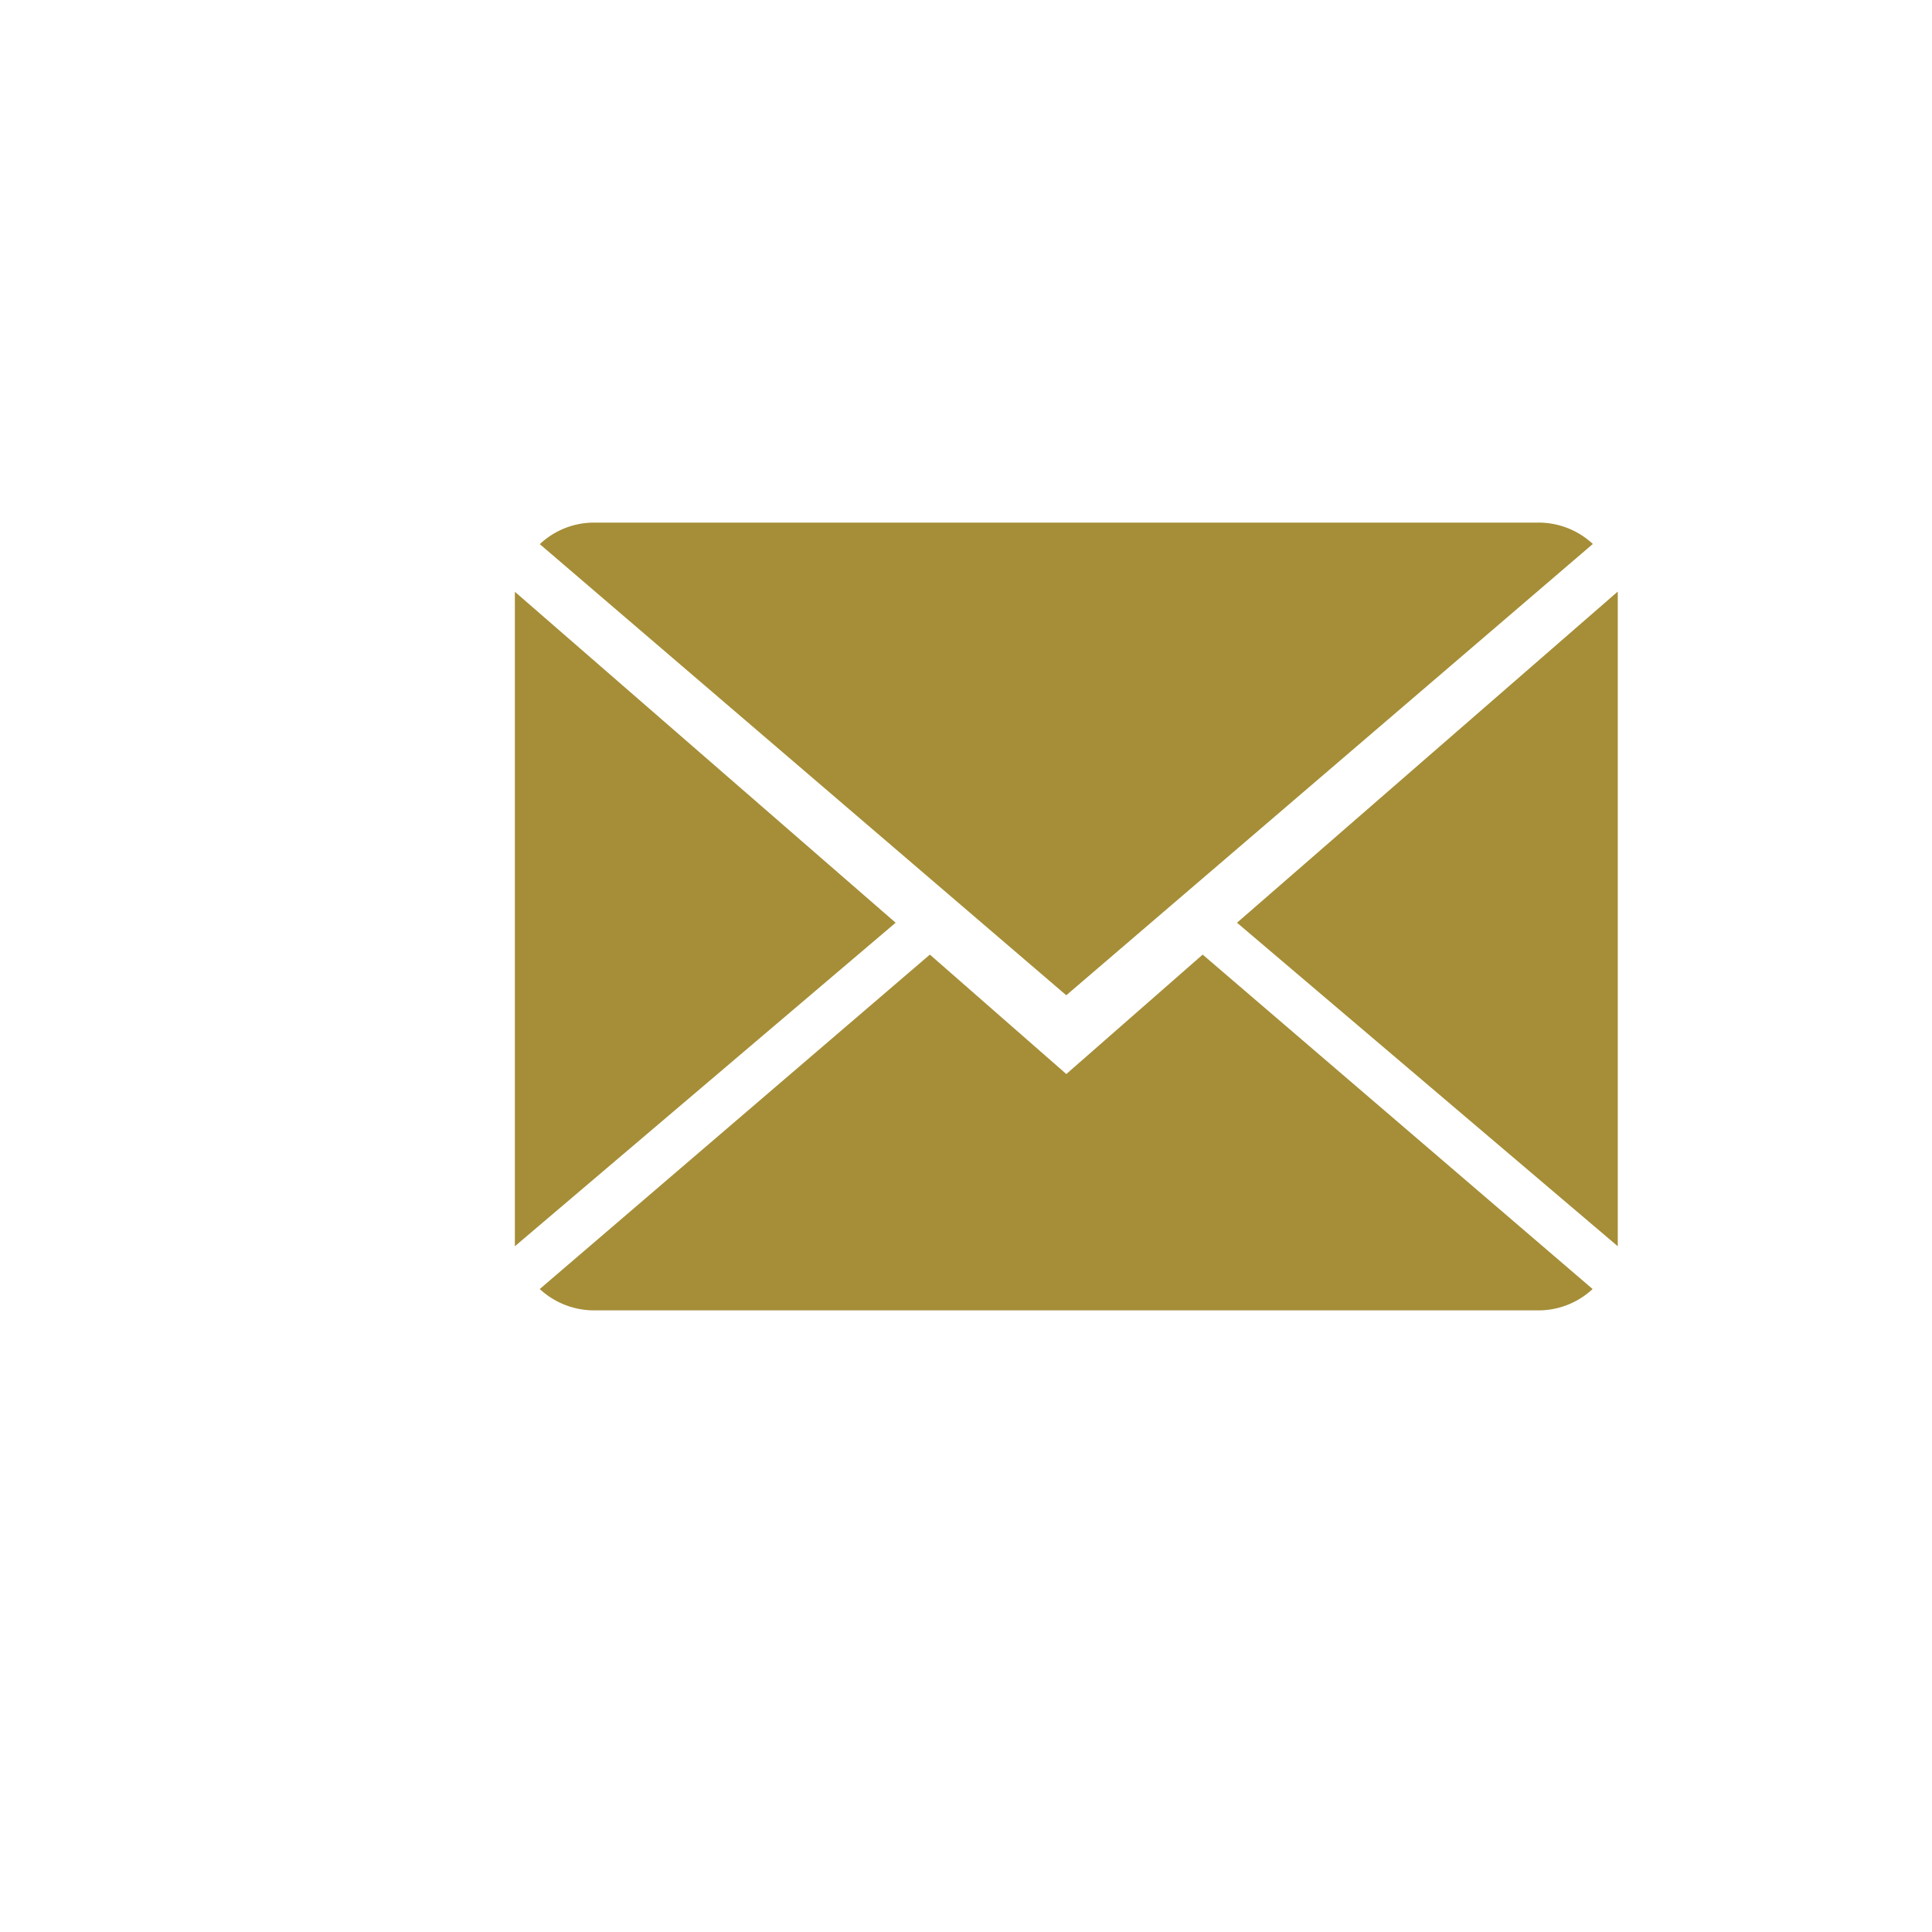
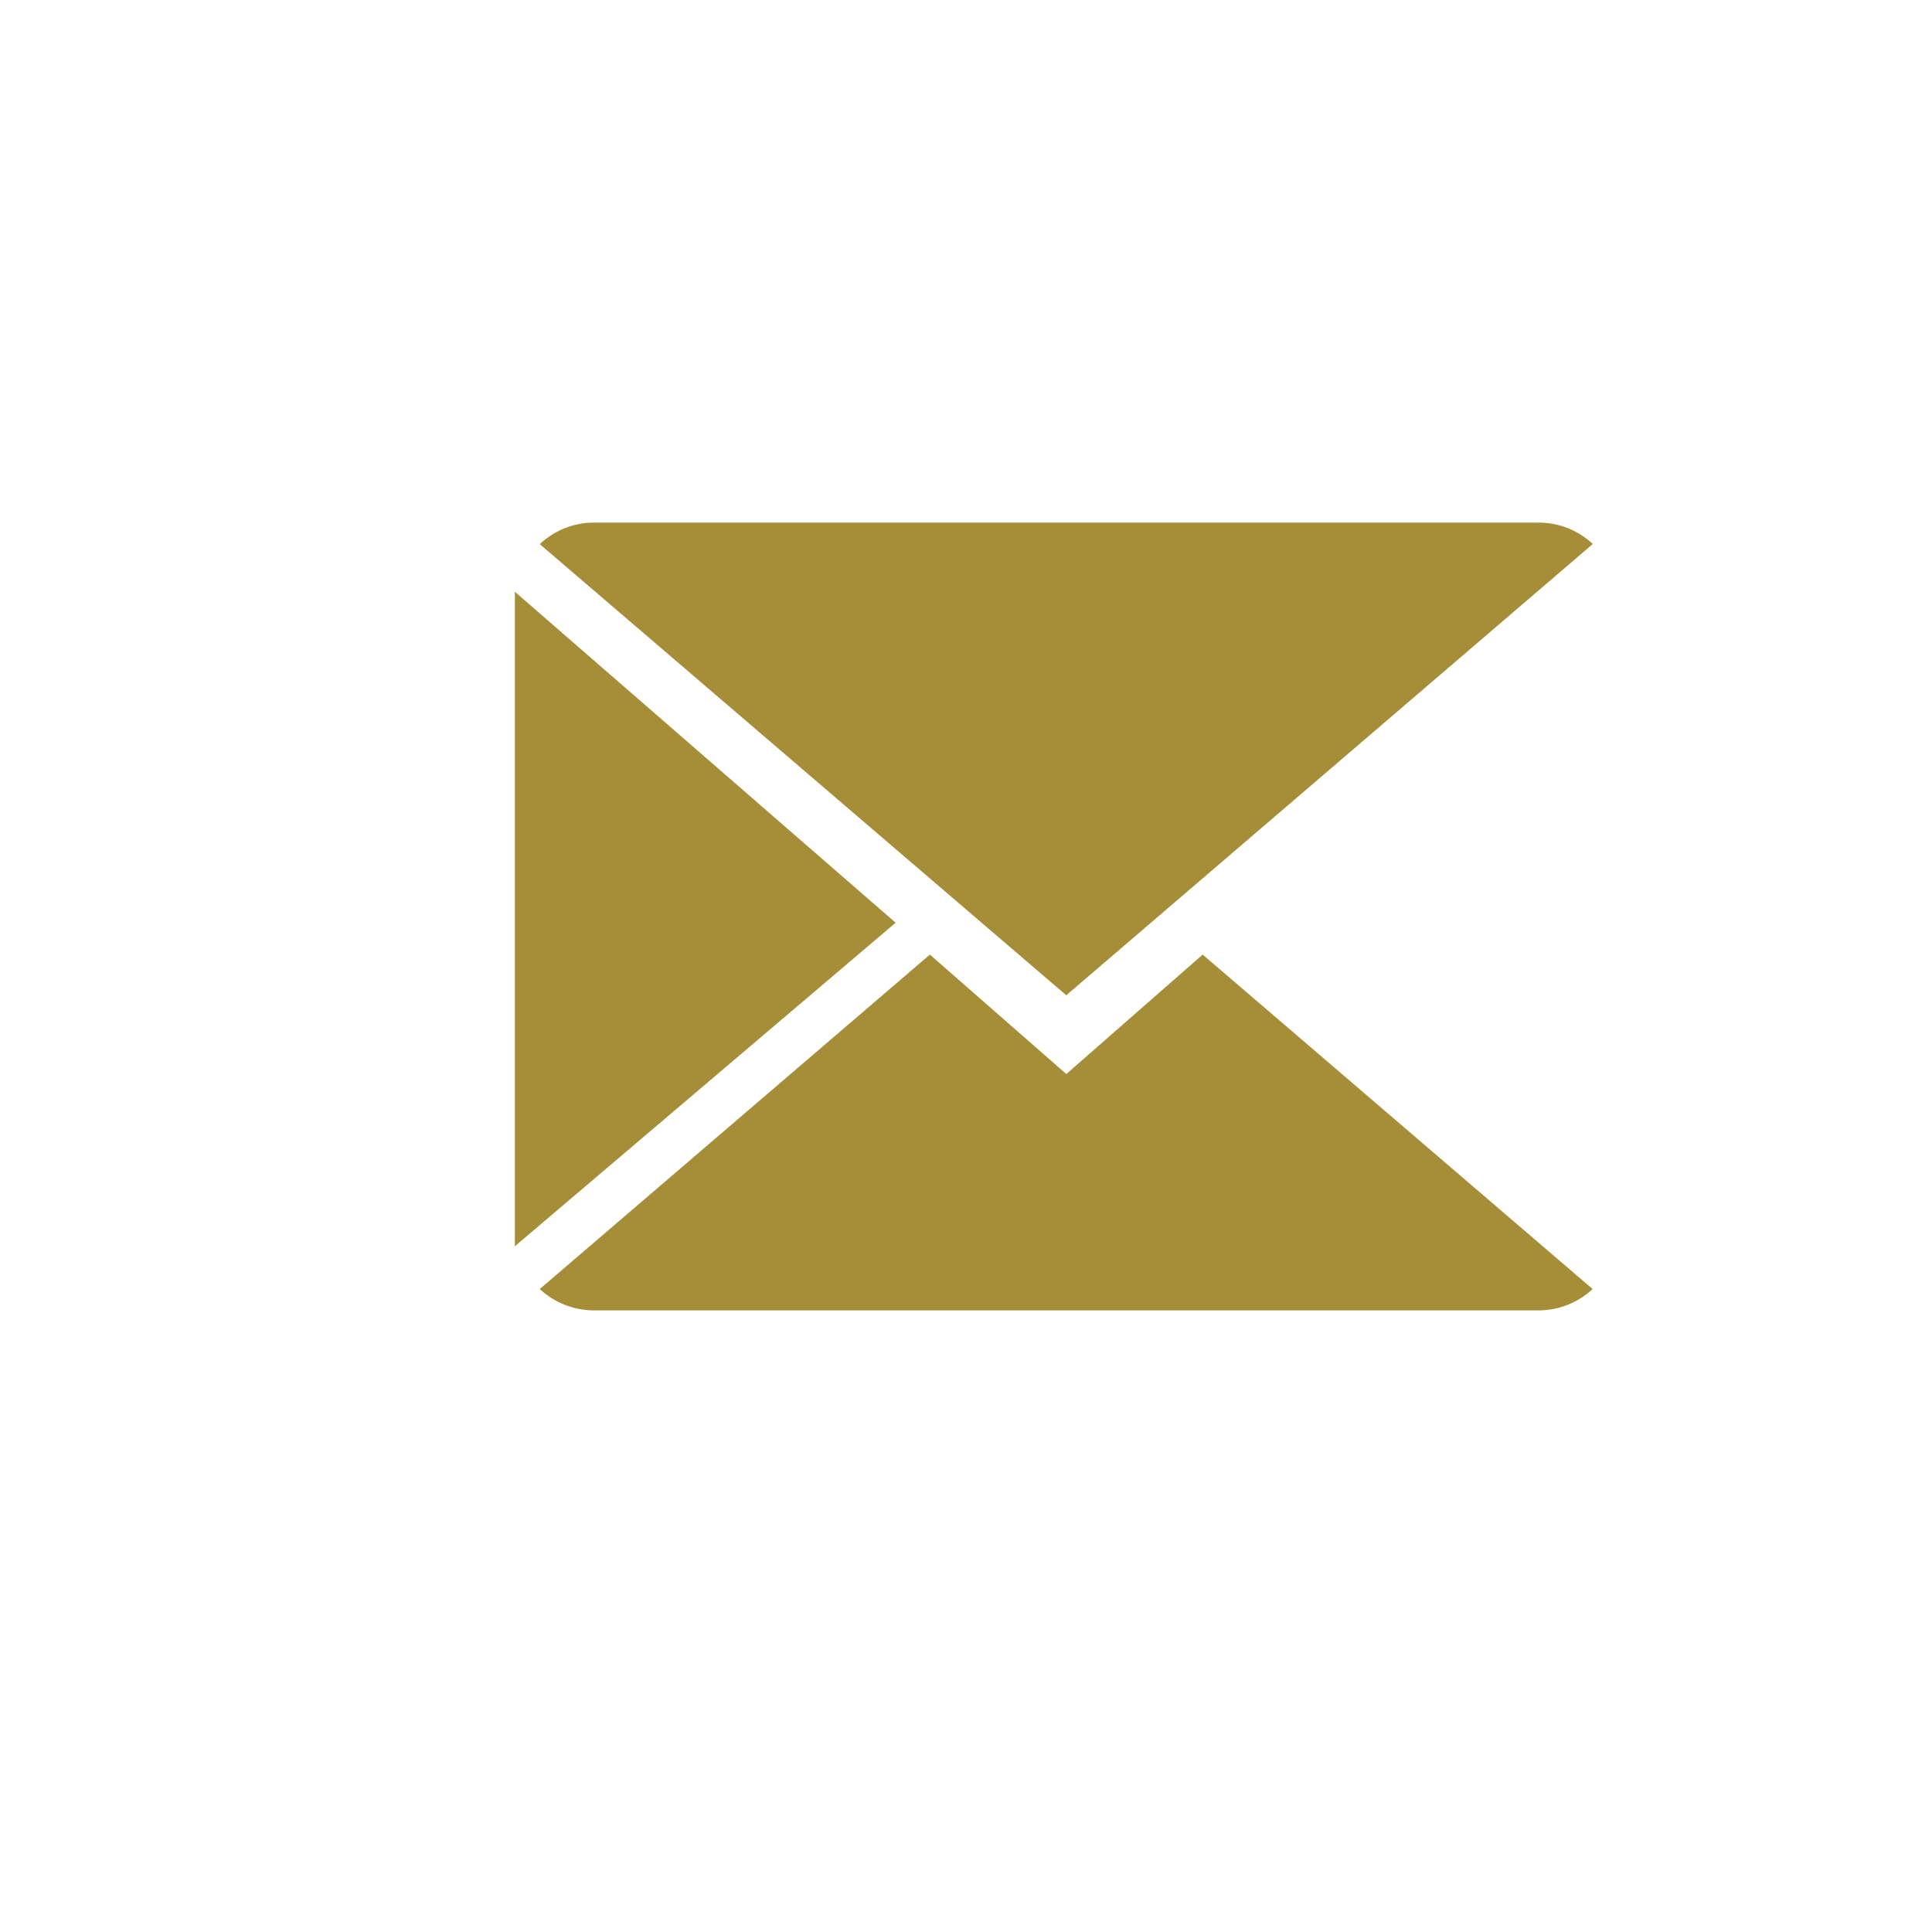
<svg xmlns="http://www.w3.org/2000/svg" id="Calque_1" data-name="Calque 1" viewBox="0 0 400 400">
  <defs>
    <style>.cls-1{fill:#a58e37;}</style>
  </defs>
  <title>icone</title>
  <path class="cls-1" d="M220.77,222.37l-28.25-24.73-80.77,69.24A16.57,16.57,0,0,0,123,271.3H318.51a16.42,16.42,0,0,0,11.22-4.42L249,197.64Z" />
-   <path class="cls-1" d="M329.78,112.62a16.48,16.48,0,0,0-11.27-4.42H123a16.35,16.35,0,0,0-11.24,4.46l109,93.4Z" />
+   <path class="cls-1" d="M329.78,112.62a16.48,16.48,0,0,0-11.27-4.42H123a16.35,16.35,0,0,0-11.24,4.46l109,93.4" />
  <polygon class="cls-1" points="106.6 122.52 106.6 258.02 185.43 191.04 106.6 122.52" />
-   <polygon class="cls-1" points="256.11 191.04 334.94 258.02 334.94 122.48 256.11 191.04" />
</svg>